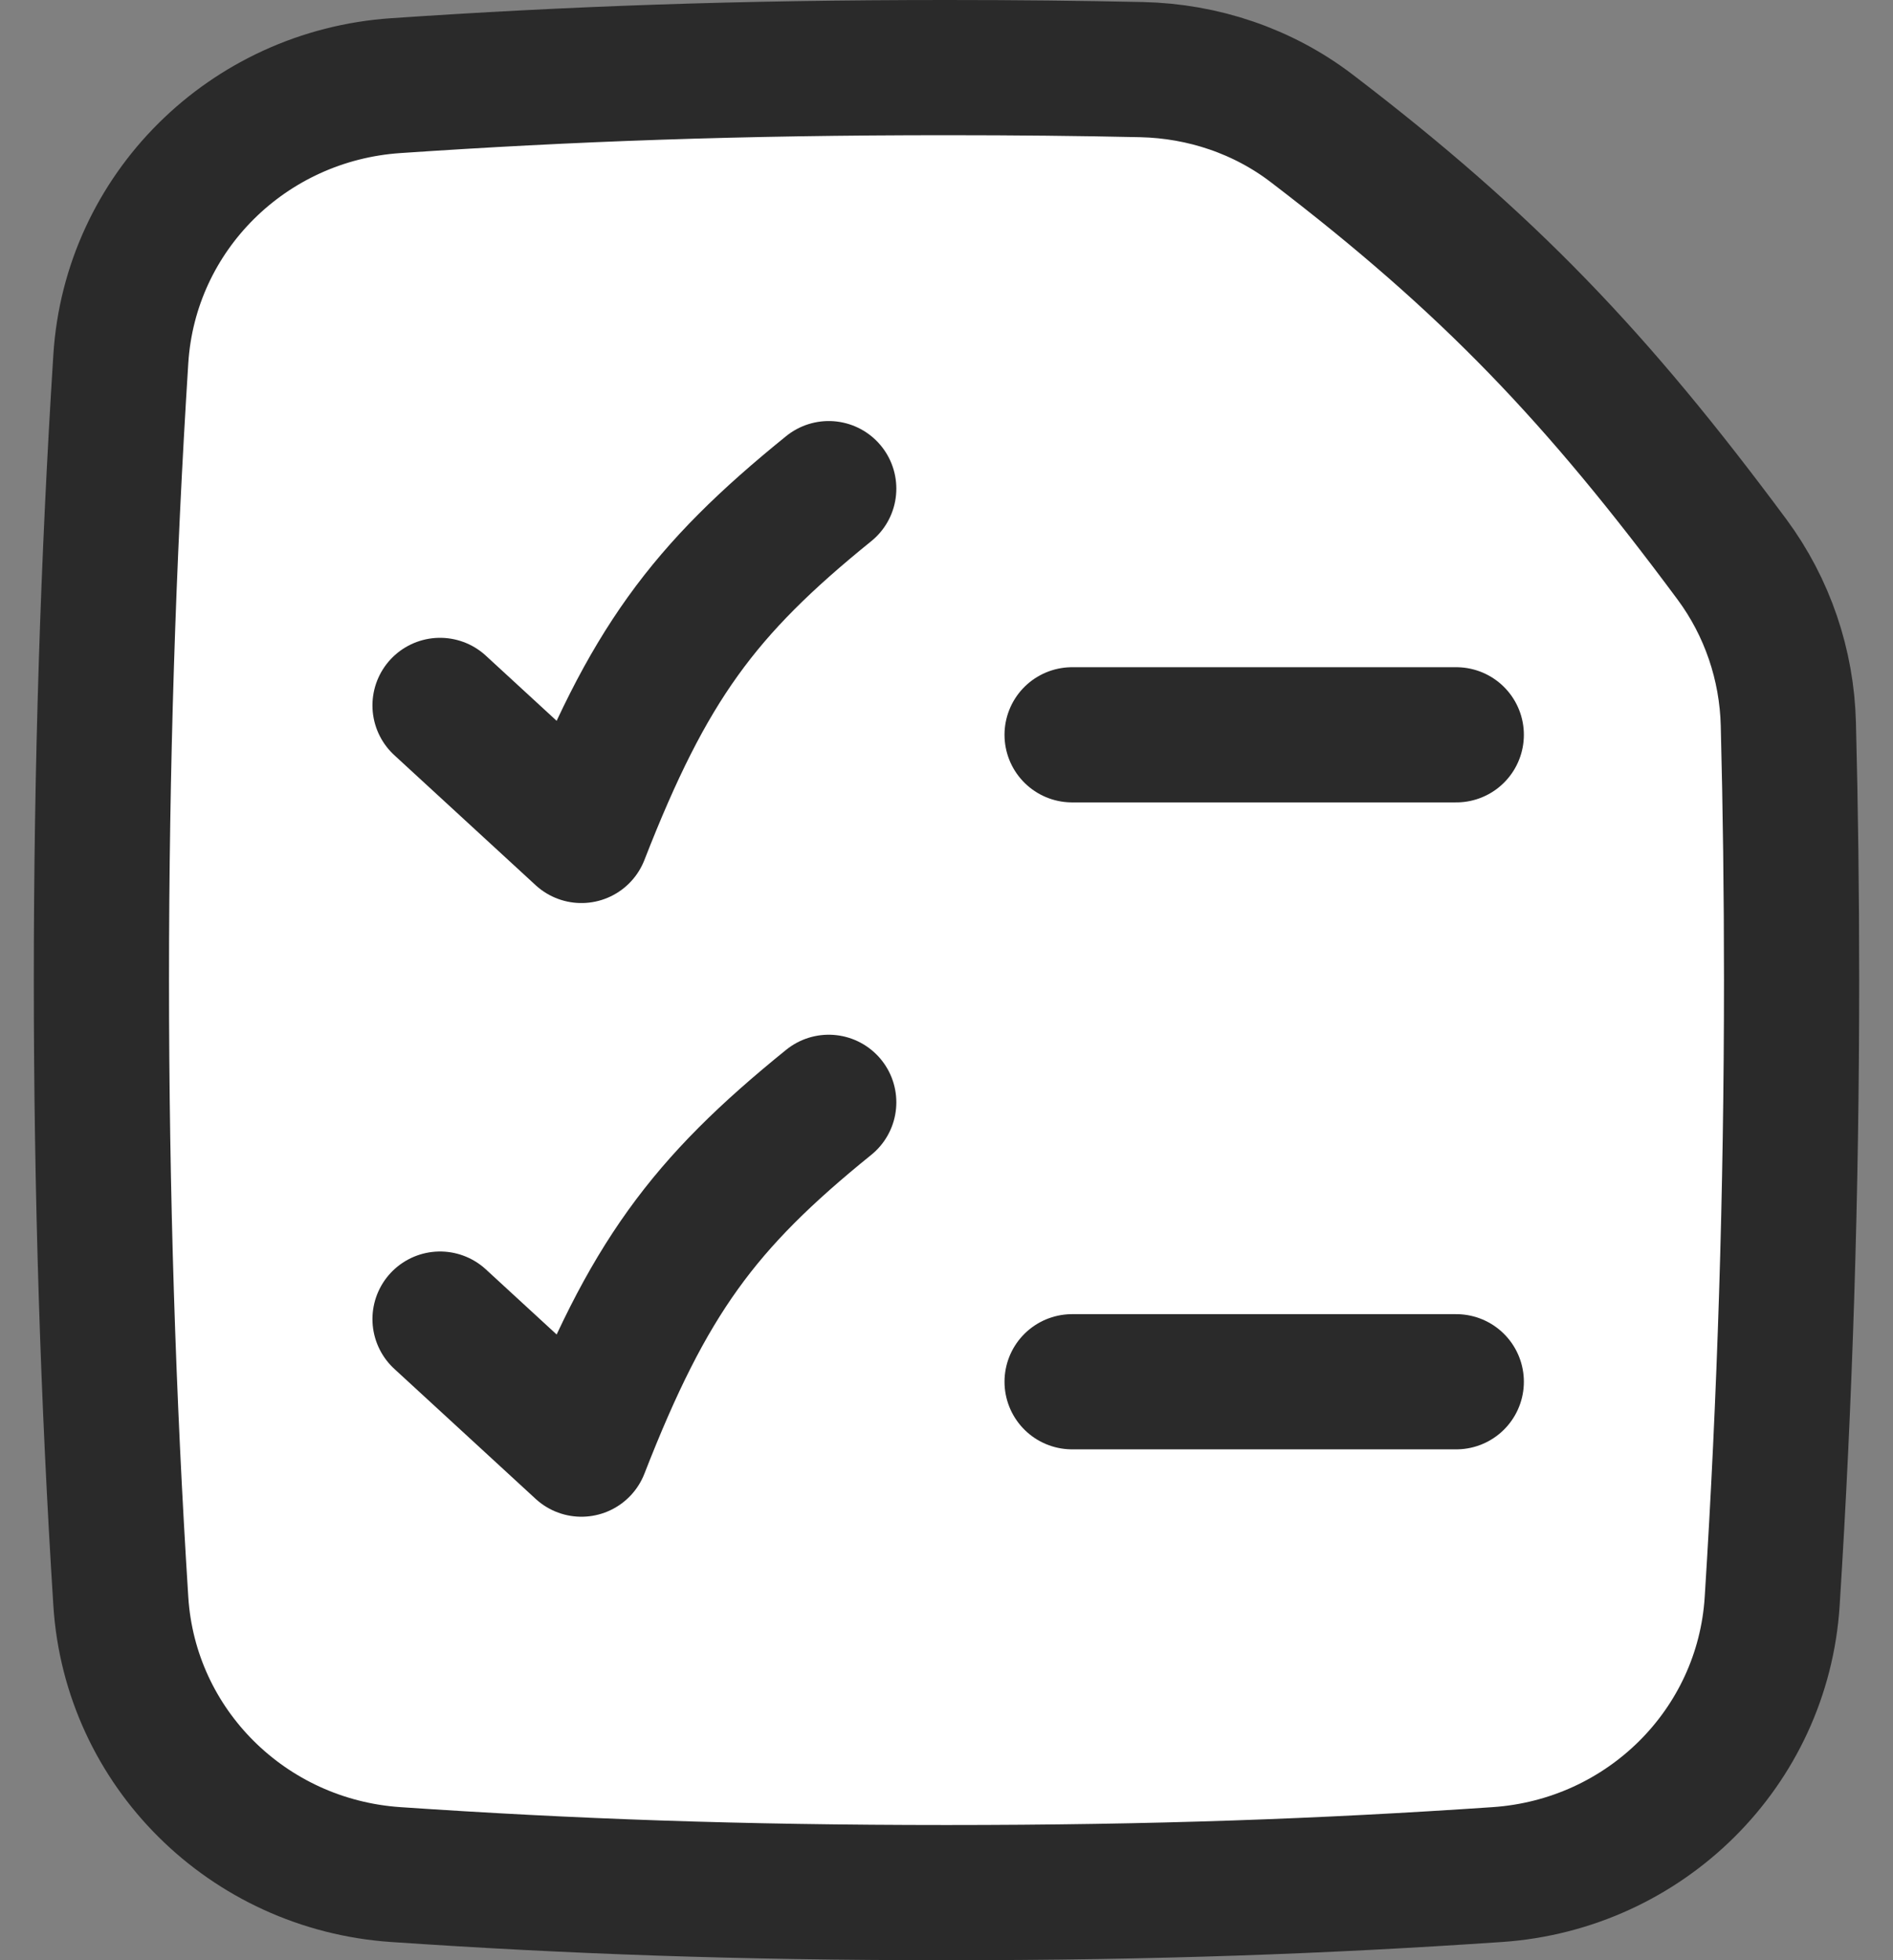
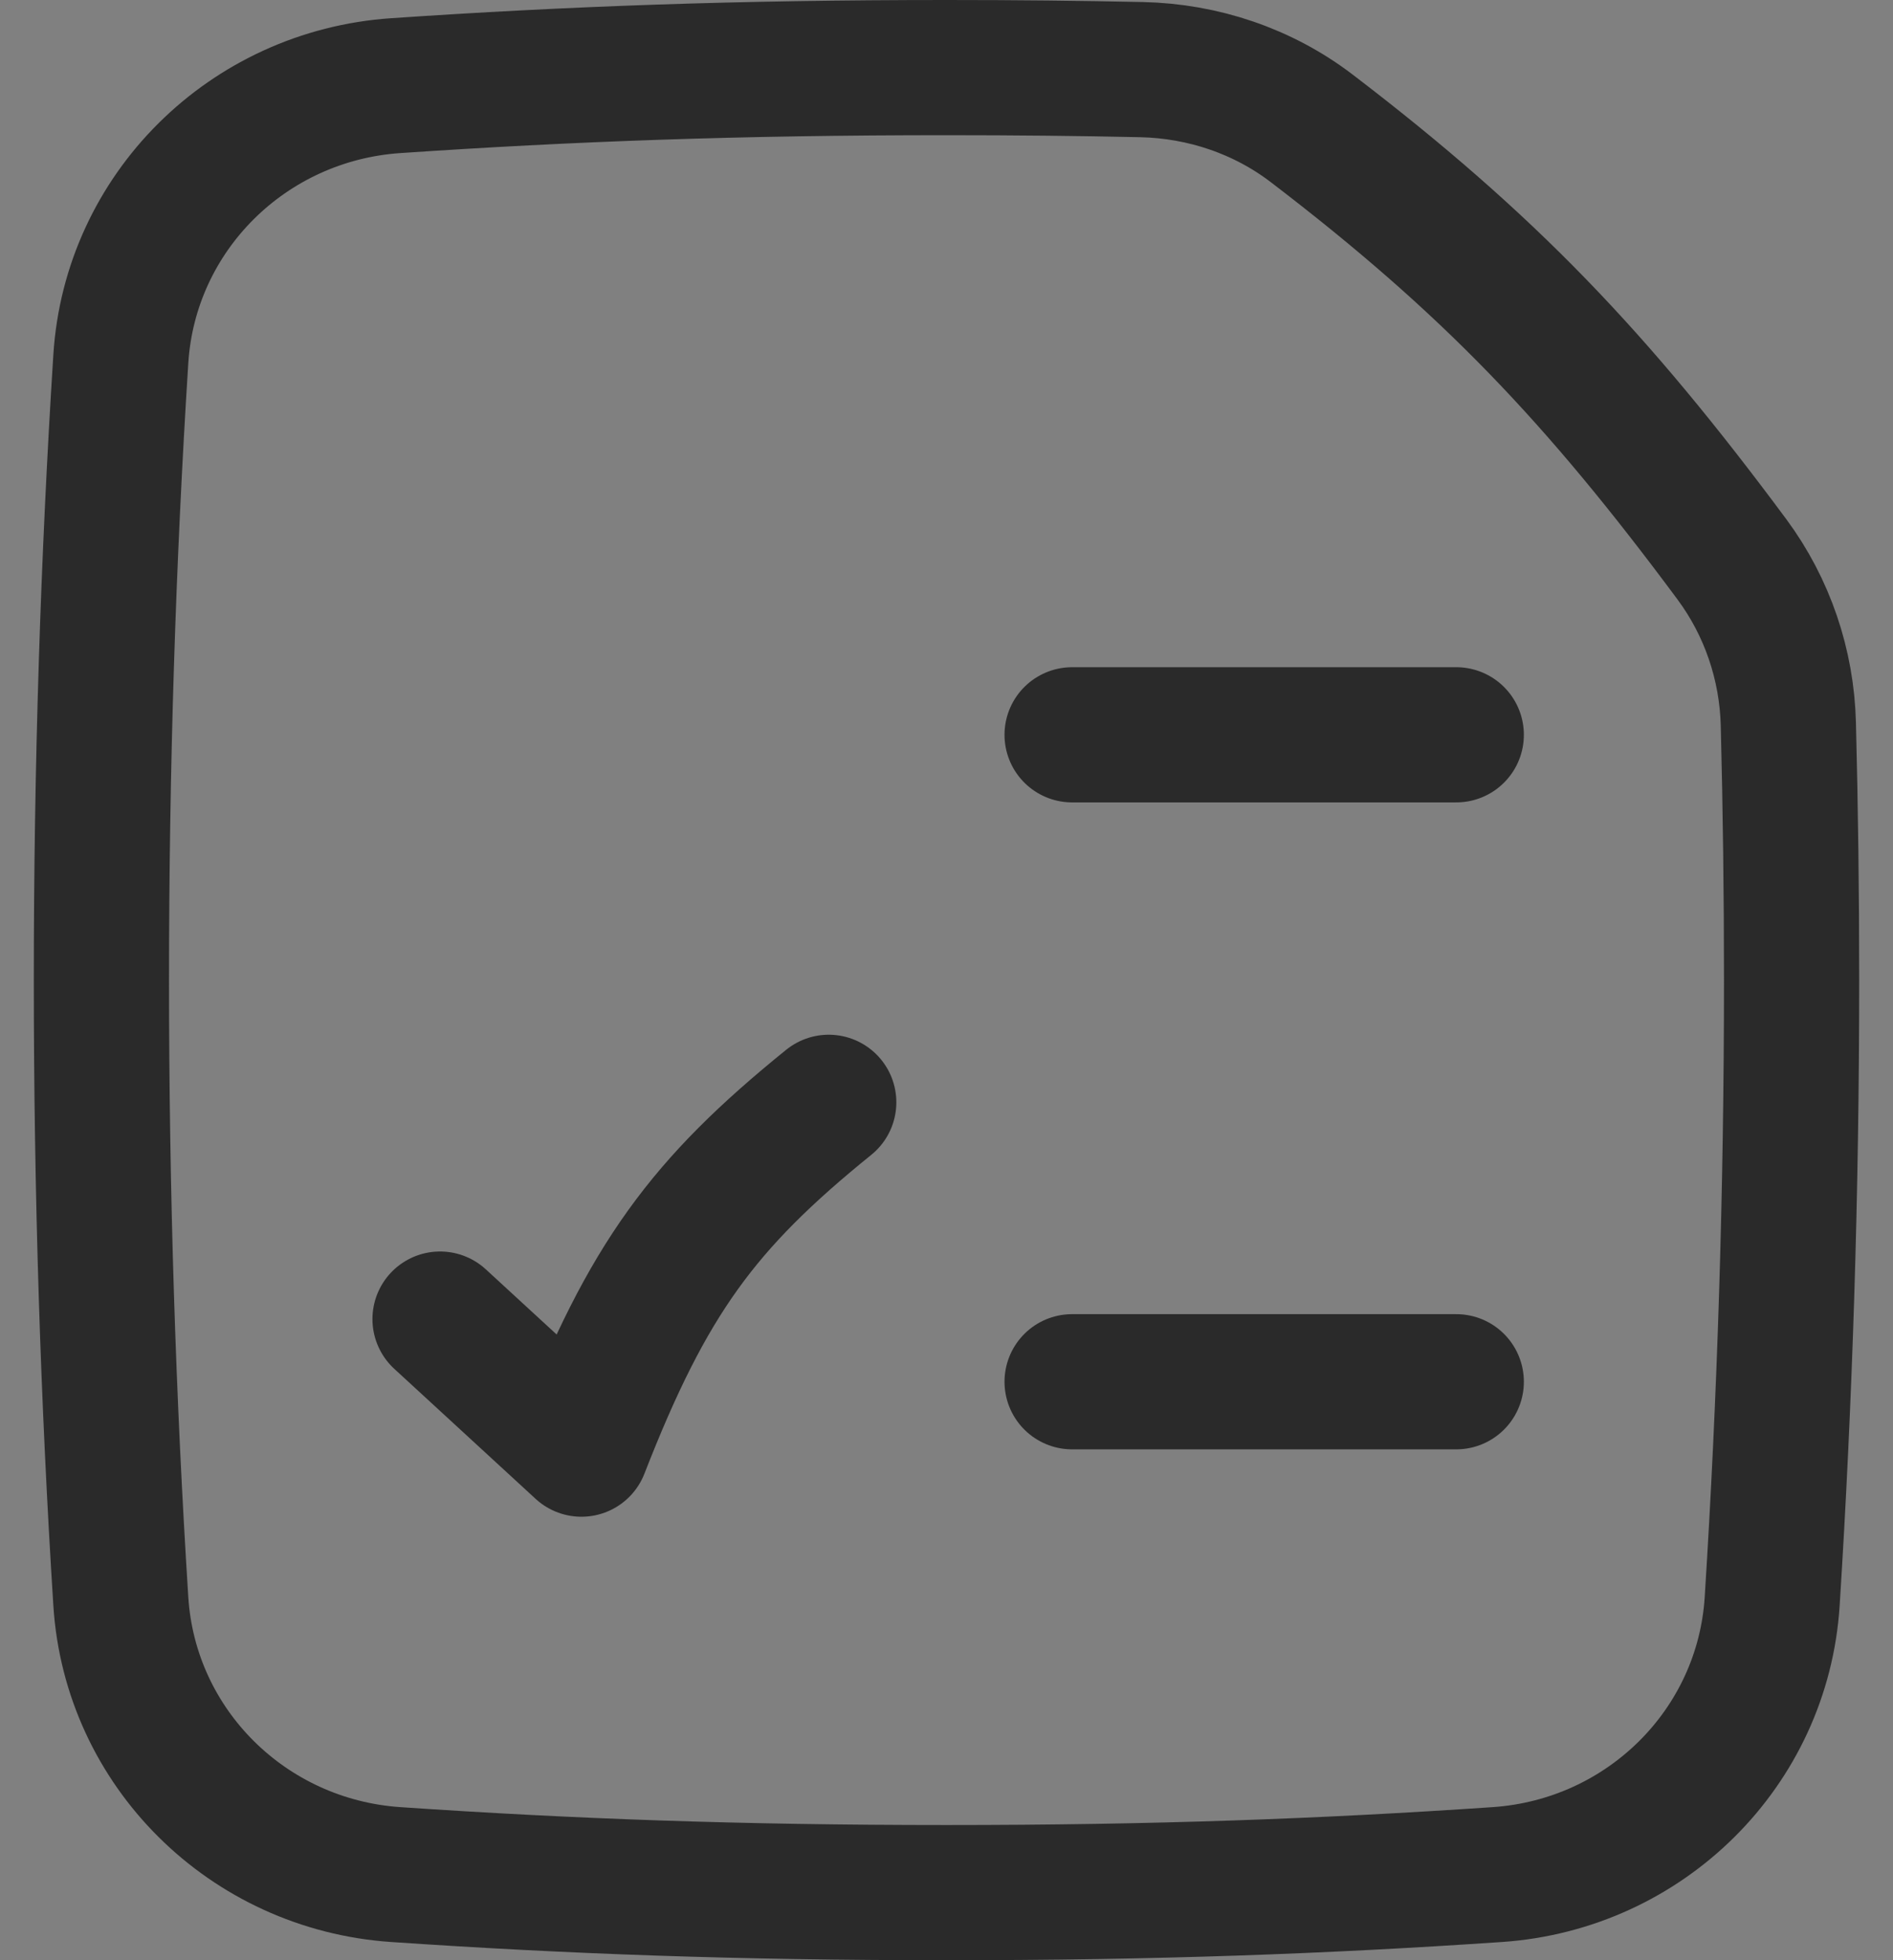
<svg xmlns="http://www.w3.org/2000/svg" width="28" height="29" viewBox="0 0 28 29" fill="none">
  <rect x="0" y="0" width="28" height="29" fill="#808080" stroke="none" />
-   <path d="M26.213 23.689C26.401 20.723 26.5 17.649 26.5 14.5C26.5 13.225 26.484 11.961 26.452 10.713C26.43 9.836 26.142 8.984 25.618 8.276C23.619 5.58 22.027 3.905 19.402 1.899C18.681 1.348 17.796 1.05 16.886 1.03C15.972 1.01 15.019 1 14 1C10.916 1 8.428 1.092 5.854 1.267C3.664 1.416 1.924 3.142 1.787 5.311C1.599 8.277 1.5 11.351 1.5 14.5C1.5 17.649 1.599 20.723 1.787 23.689C1.924 25.858 3.664 27.584 5.854 27.733C8.428 27.908 10.916 28 14 28C17.084 28 19.572 27.908 22.146 27.733C24.336 27.584 26.076 25.858 26.213 23.689Z" fill="white" />
  <path d="M26.213 23.689C26.401 20.723 26.5 17.649 26.5 14.5C26.5 13.225 26.484 11.961 26.452 10.713C26.43 9.836 26.142 8.984 25.618 8.276C23.619 5.581 22.027 3.905 19.402 1.899C18.681 1.348 17.796 1.05 16.886 1.03C15.972 1.01 15.019 1 14 1C10.916 1 8.428 1.092 5.854 1.267C3.664 1.416 1.924 3.142 1.787 5.311C1.599 8.277 1.5 11.351 1.5 14.5C1.5 17.649 1.599 20.723 1.787 23.689C1.924 25.858 3.664 27.584 5.854 27.733C8.428 27.908 10.916 28 14 28C17.084 28 19.572 27.908 22.146 27.733C24.336 27.584 26.076 25.858 26.213 23.689Z" stroke="#2A2A2A" stroke-width="2" stroke-linecap="round" stroke-linejoin="round" />
-   <path d="M6.509 10.436L8.6 12.36C9.583 9.838 10.402 8.731 12.258 7.229" stroke="#2A2A2A" stroke-width="2" stroke-linecap="round" stroke-linejoin="round" />
  <path d="M6.509 19.515L8.6 21.439C9.583 18.917 10.402 17.81 12.258 16.308" stroke="#2A2A2A" stroke-width="2" stroke-linecap="round" stroke-linejoin="round" />
  <path d="M15.858 10.871H21.54" stroke="#2A2A2A" stroke-width="2" stroke-linecap="round" stroke-linejoin="round" />
  <path d="M15.858 20.442H21.54" stroke="#2A2A2A" stroke-width="2" stroke-linecap="round" stroke-linejoin="round" />
</svg>